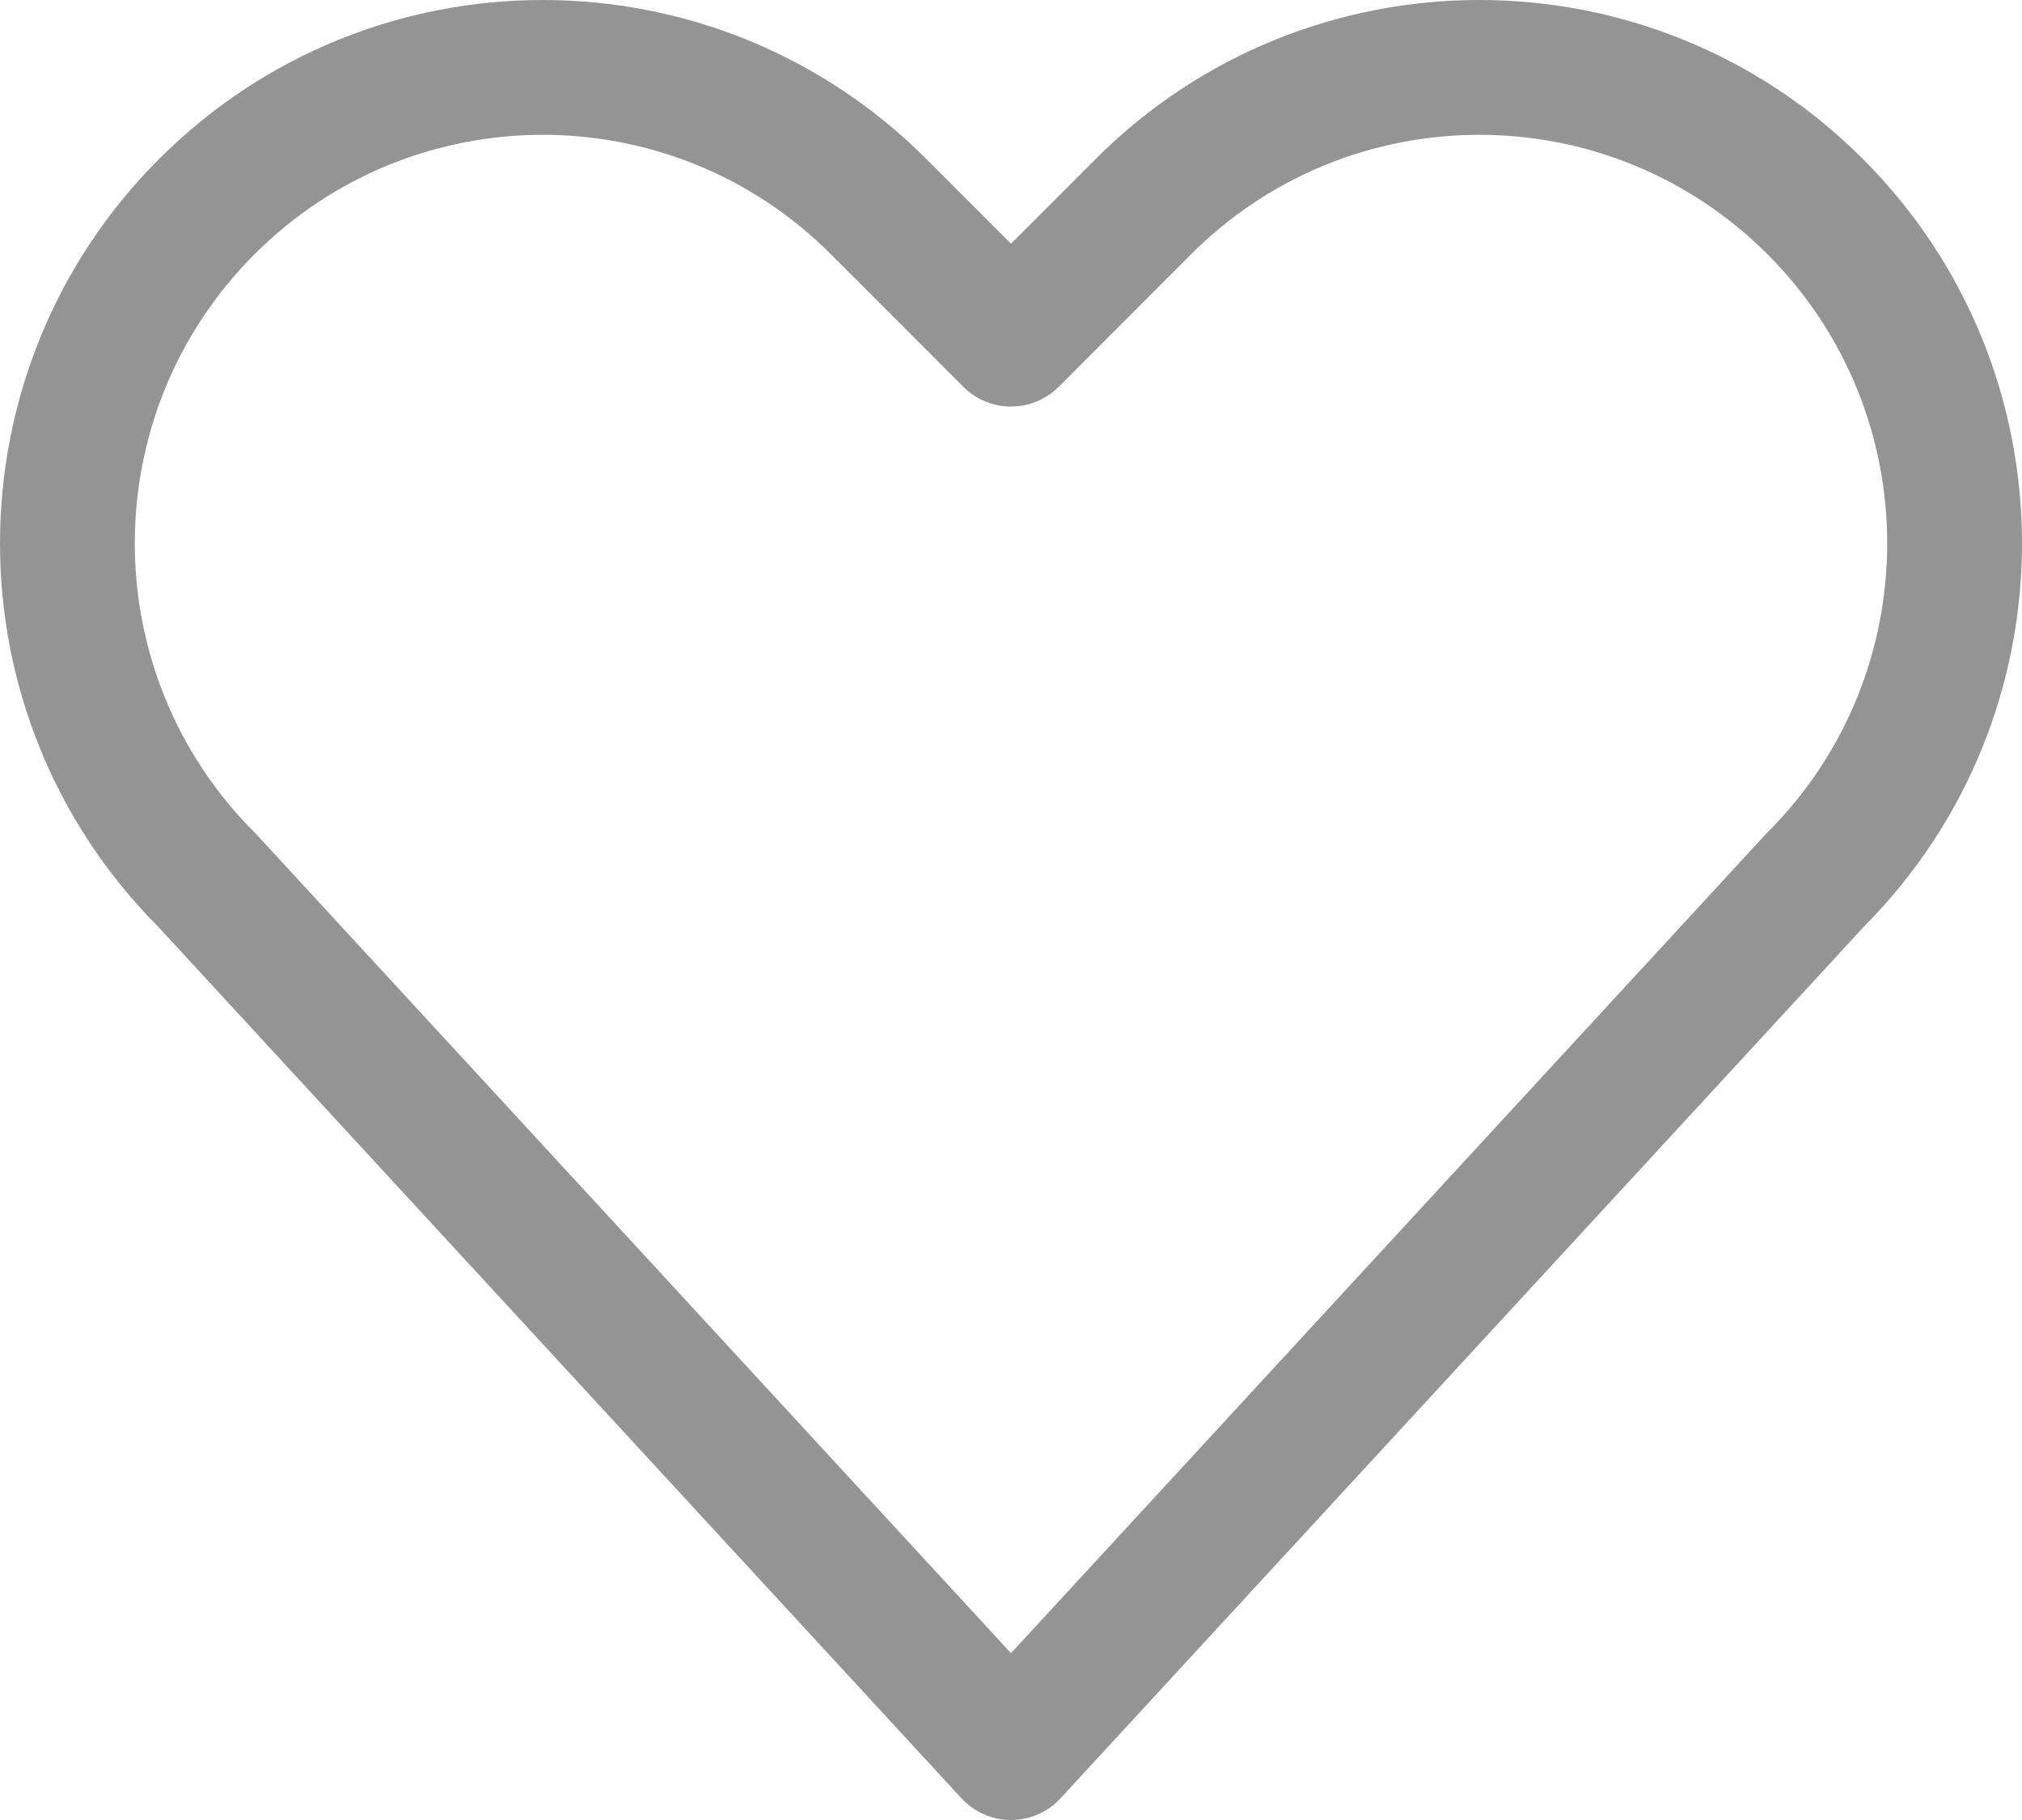
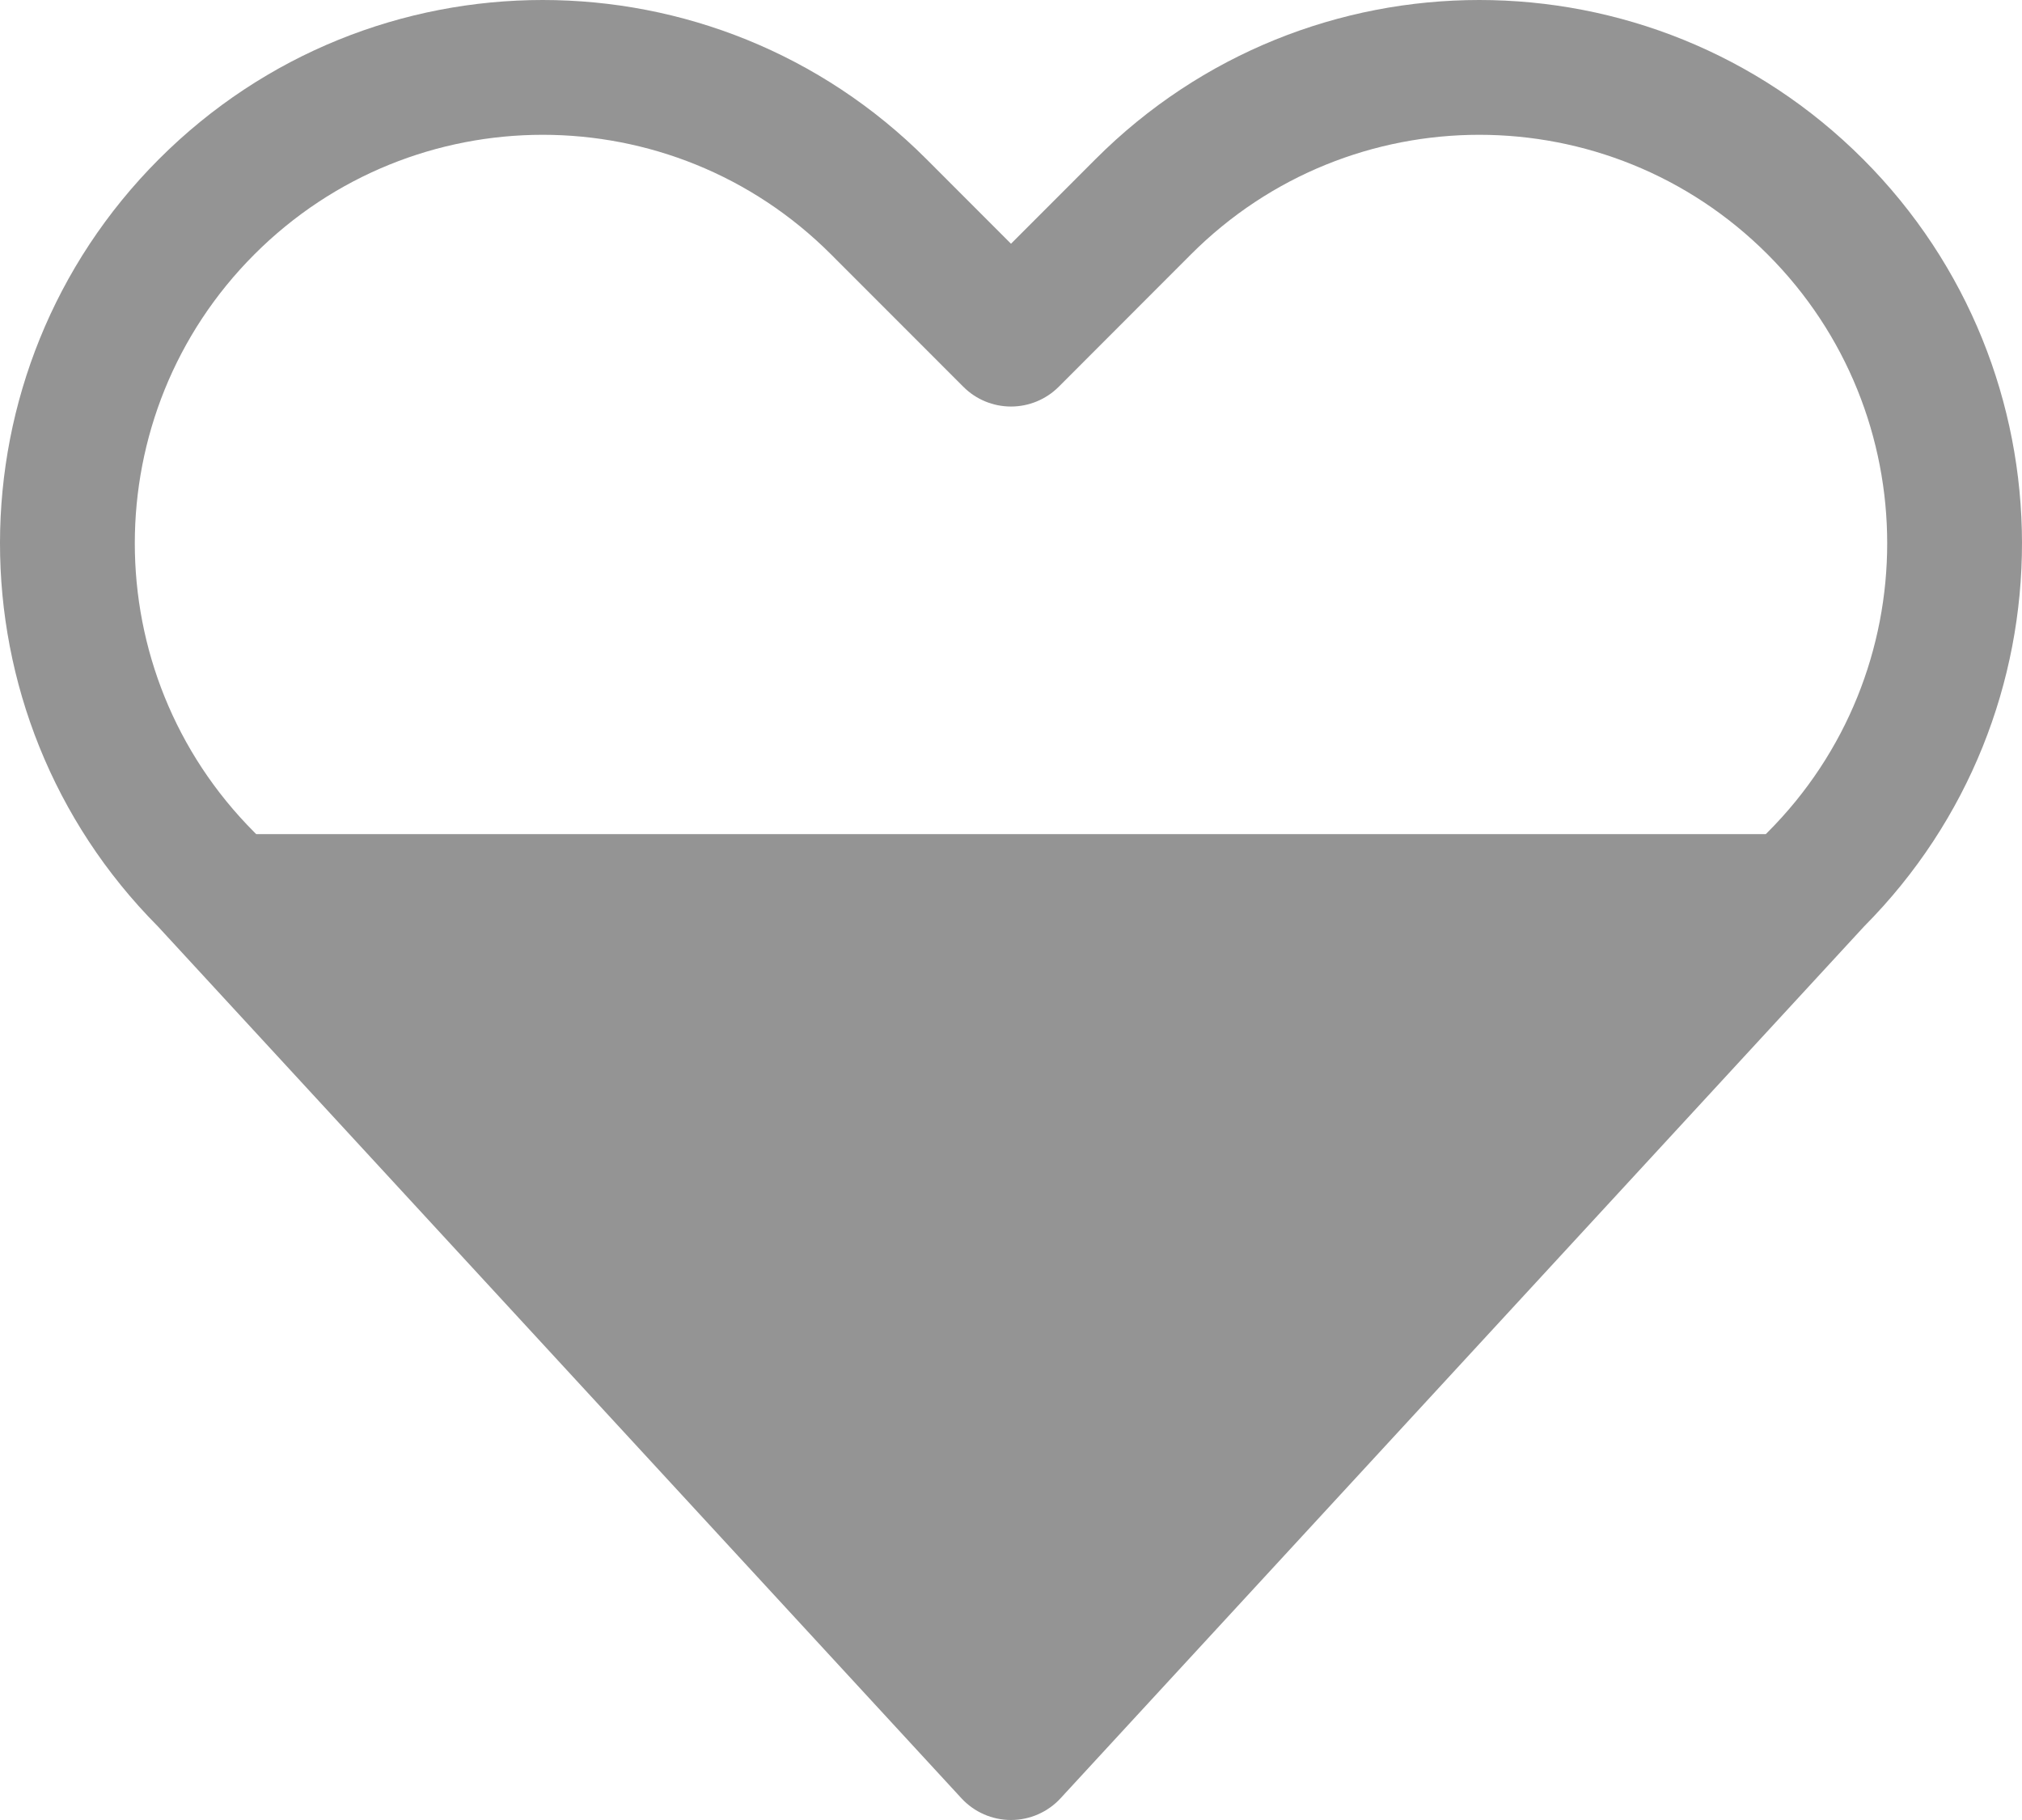
<svg xmlns="http://www.w3.org/2000/svg" width="30" height="27" viewBox="0 0 30 27" fill="none">
-   <path fill-rule="evenodd" clip-rule="evenodd" d="M26.227 3.775C23.864 1.408 20.032 1.408 17.669 3.775L15.708 5.738C15.52 5.926 15.265 6.031 15 6.031C14.735 6.031 14.48 5.926 14.293 5.738L12.331 3.775C9.968 1.408 6.136 1.408 3.773 3.775C1.409 6.141 1.409 9.979 3.773 12.346C3.782 12.355 3.792 12.365 3.801 12.374L15 24.525L26.199 12.374C26.208 12.365 26.218 12.355 26.227 12.346C28.591 9.979 28.591 6.141 26.227 3.775ZM16.254 2.361C19.398 -0.787 24.497 -0.787 27.642 2.361C30.781 5.504 30.786 10.596 27.657 13.744L15.735 26.678C15.546 26.883 15.279 27 15 27C14.721 27 14.454 26.883 14.265 26.678L2.343 13.744C-0.786 10.596 -0.781 5.504 2.358 2.361C5.503 -0.787 10.602 -0.787 13.746 2.361L15 3.616L16.254 2.361Z" fill="#949494" />
+   <path fill-rule="evenodd" clip-rule="evenodd" d="M26.227 3.775C23.864 1.408 20.032 1.408 17.669 3.775L15.708 5.738C15.52 5.926 15.265 6.031 15 6.031C14.735 6.031 14.48 5.926 14.293 5.738L12.331 3.775C9.968 1.408 6.136 1.408 3.773 3.775C1.409 6.141 1.409 9.979 3.773 12.346C3.782 12.355 3.792 12.365 3.801 12.374L26.199 12.374C26.208 12.365 26.218 12.355 26.227 12.346C28.591 9.979 28.591 6.141 26.227 3.775ZM16.254 2.361C19.398 -0.787 24.497 -0.787 27.642 2.361C30.781 5.504 30.786 10.596 27.657 13.744L15.735 26.678C15.546 26.883 15.279 27 15 27C14.721 27 14.454 26.883 14.265 26.678L2.343 13.744C-0.786 10.596 -0.781 5.504 2.358 2.361C5.503 -0.787 10.602 -0.787 13.746 2.361L15 3.616L16.254 2.361Z" fill="#949494" />
</svg>